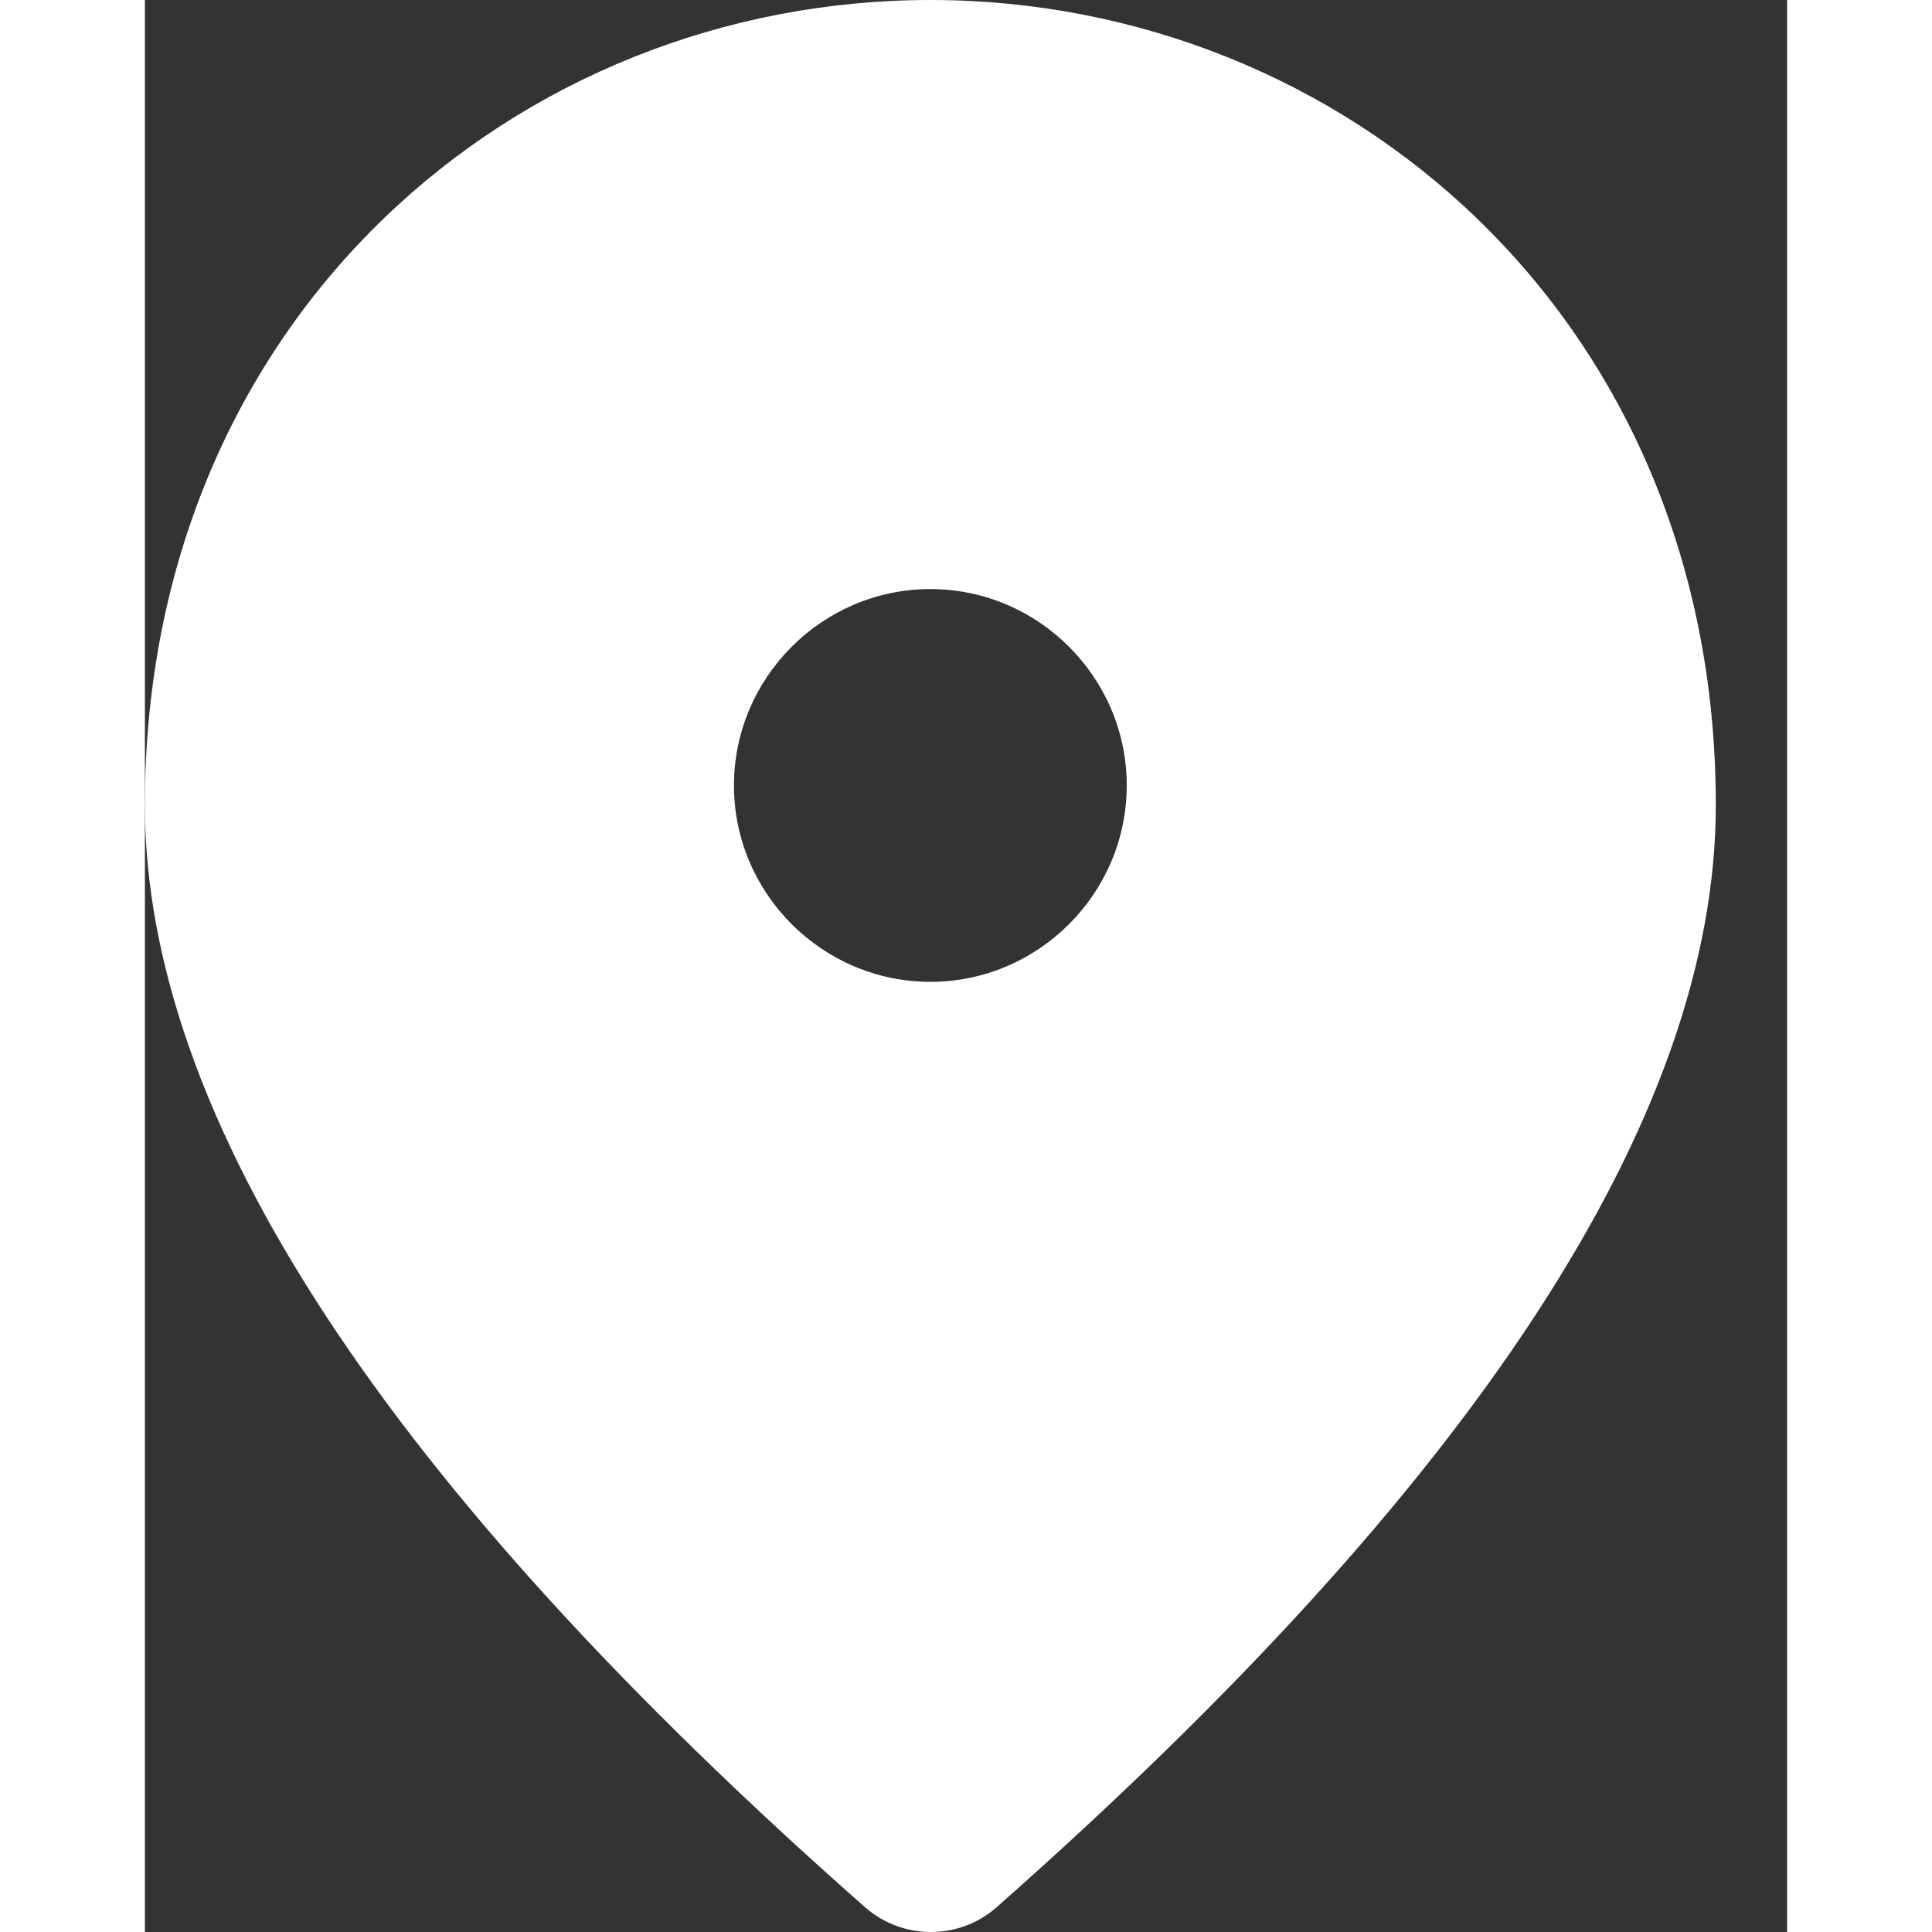
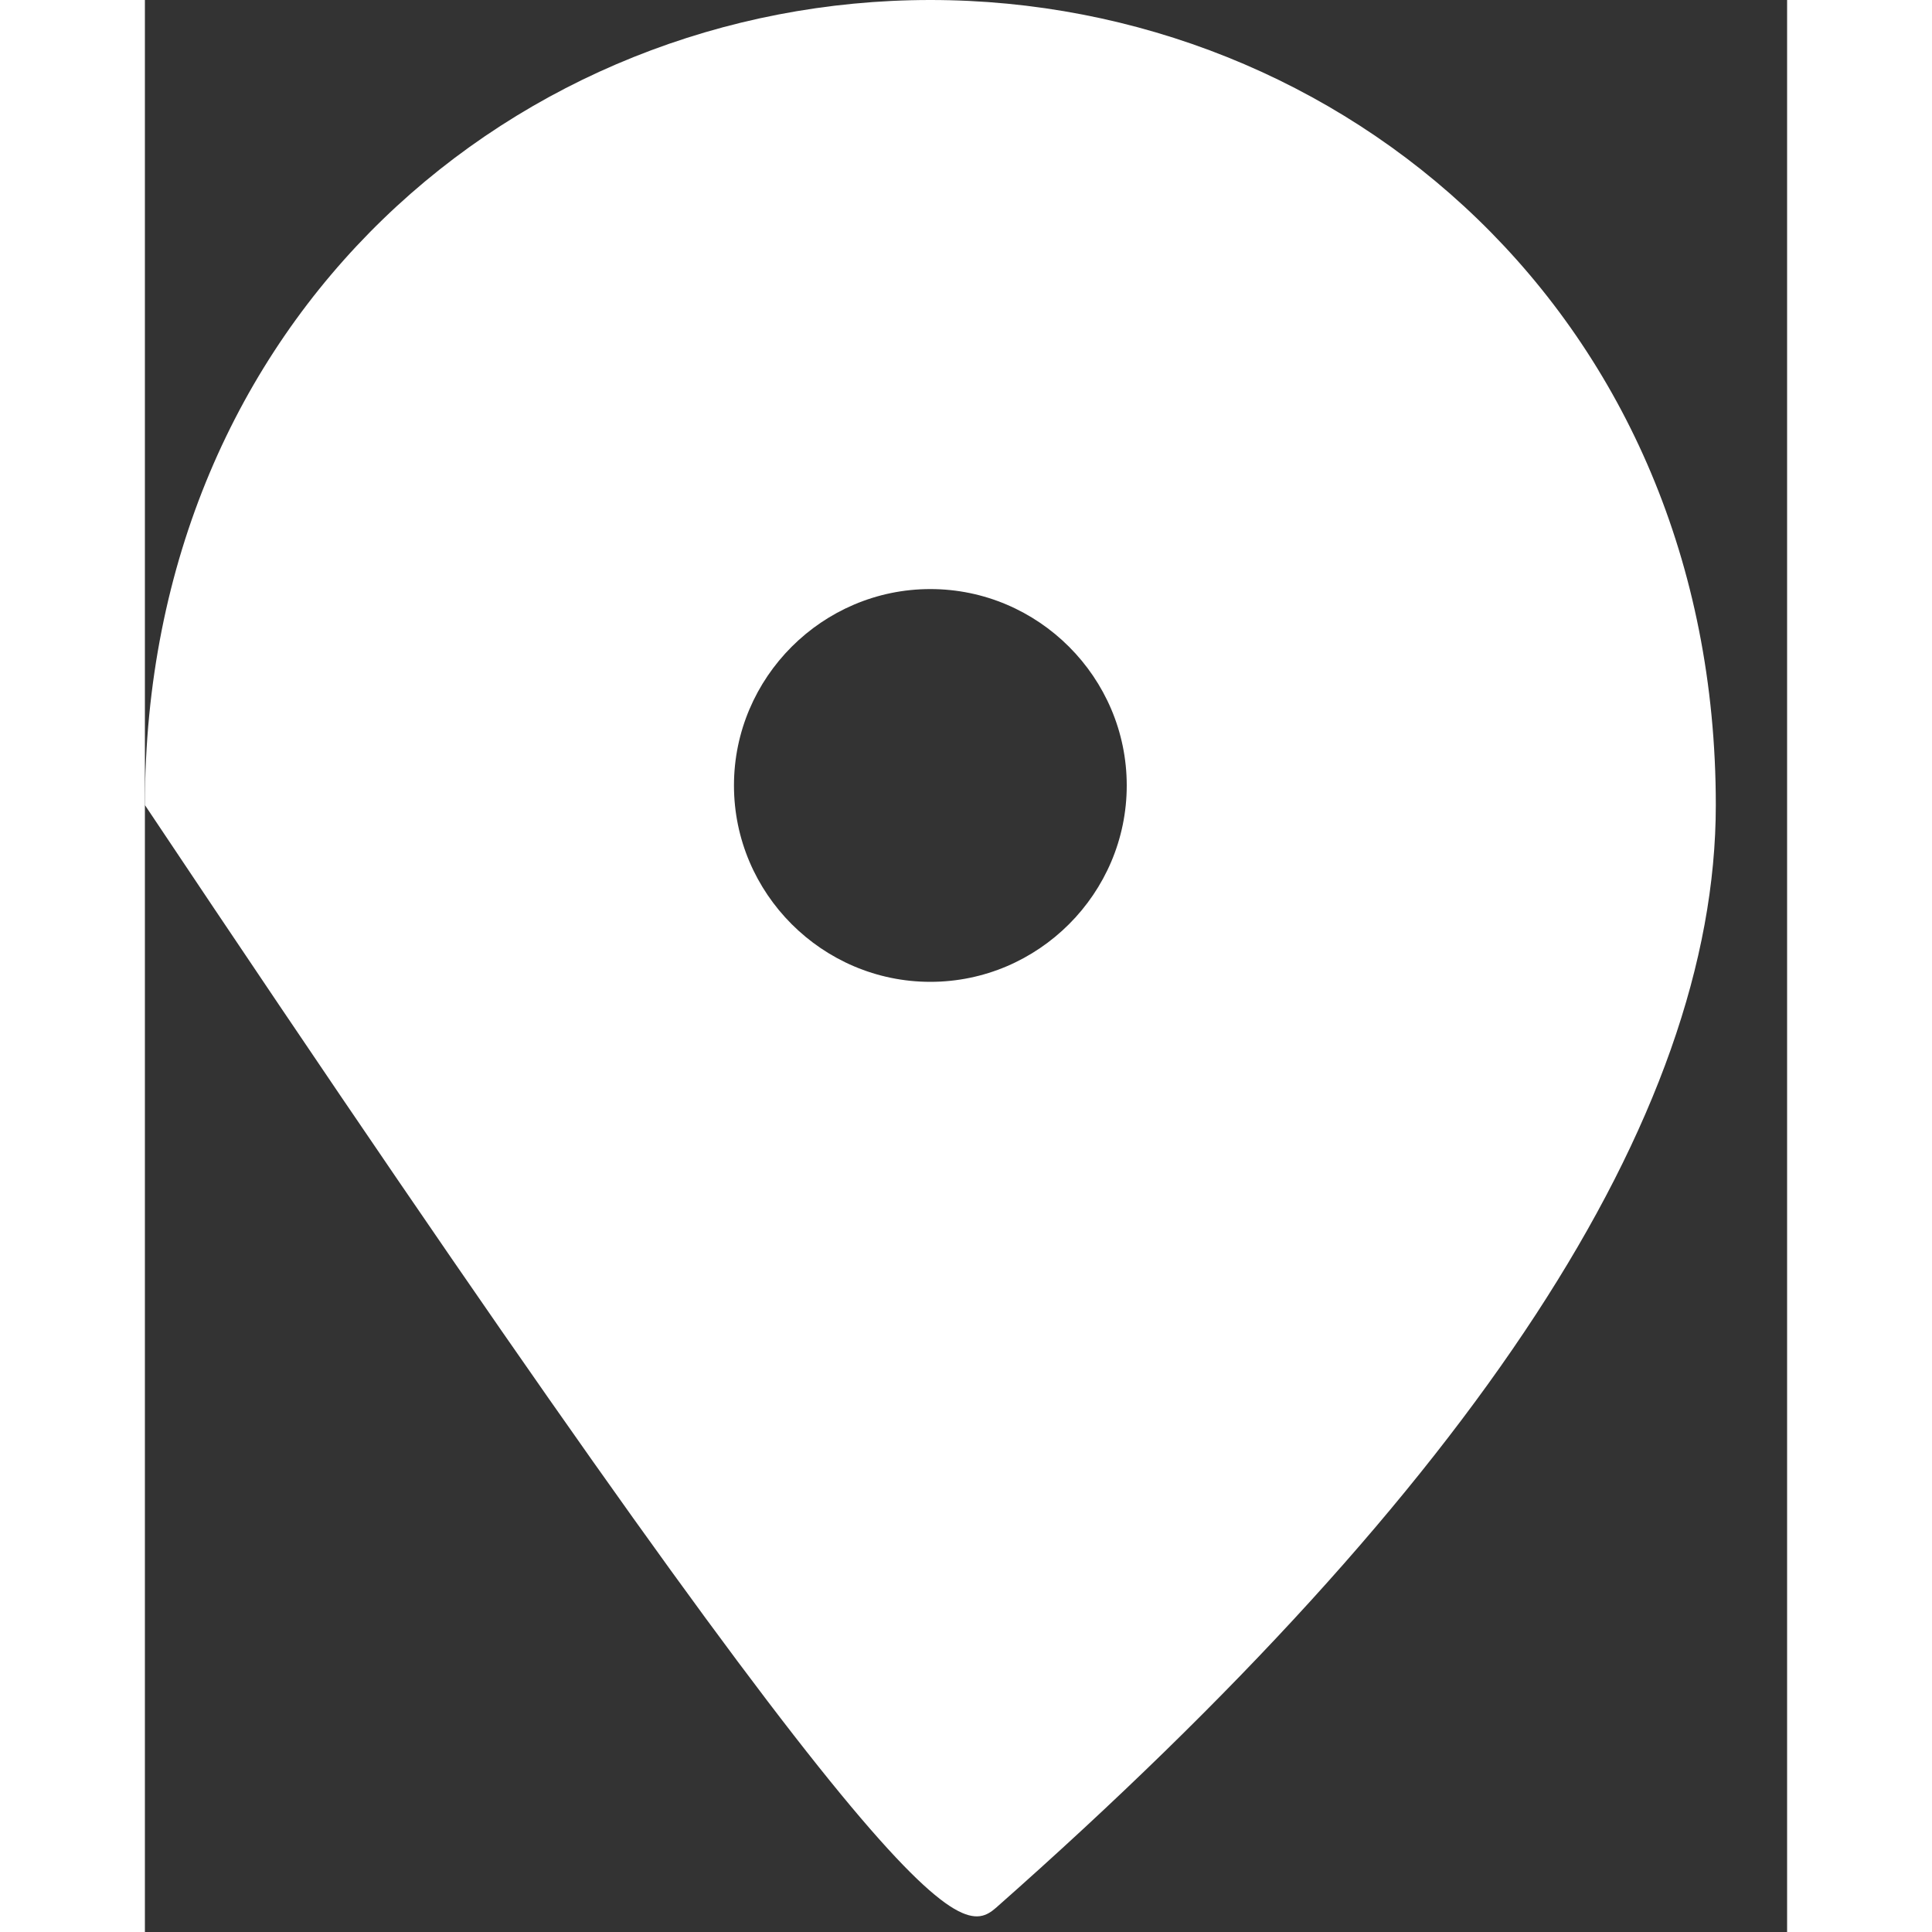
<svg xmlns="http://www.w3.org/2000/svg" width="24" height="24" viewBox="0 0 17 20" fill="none">
  <rect x="0" y="0" width="17" height="20" fill="#333333" stroke="none" />
-   <path d="M8.131 0C3.862 0 0 3.273 0 8.334C0 11.566 2.49 15.368 7.46 19.748C7.847 20.084 8.426 20.084 8.812 19.748C13.772 15.368 16.262 11.566 16.262 8.334C16.262 3.273 12.4 0 8.131 0ZM8.131 10.164C7.013 10.164 6.098 9.249 6.098 8.131C6.098 7.013 7.013 6.098 8.131 6.098C9.249 6.098 10.164 7.013 10.164 8.131C10.164 9.249 9.249 10.164 8.131 10.164Z" fill="white" />
+   <path d="M8.131 0C3.862 0 0 3.273 0 8.334C7.847 20.084 8.426 20.084 8.812 19.748C13.772 15.368 16.262 11.566 16.262 8.334C16.262 3.273 12.4 0 8.131 0ZM8.131 10.164C7.013 10.164 6.098 9.249 6.098 8.131C6.098 7.013 7.013 6.098 8.131 6.098C9.249 6.098 10.164 7.013 10.164 8.131C10.164 9.249 9.249 10.164 8.131 10.164Z" fill="white" />
</svg>